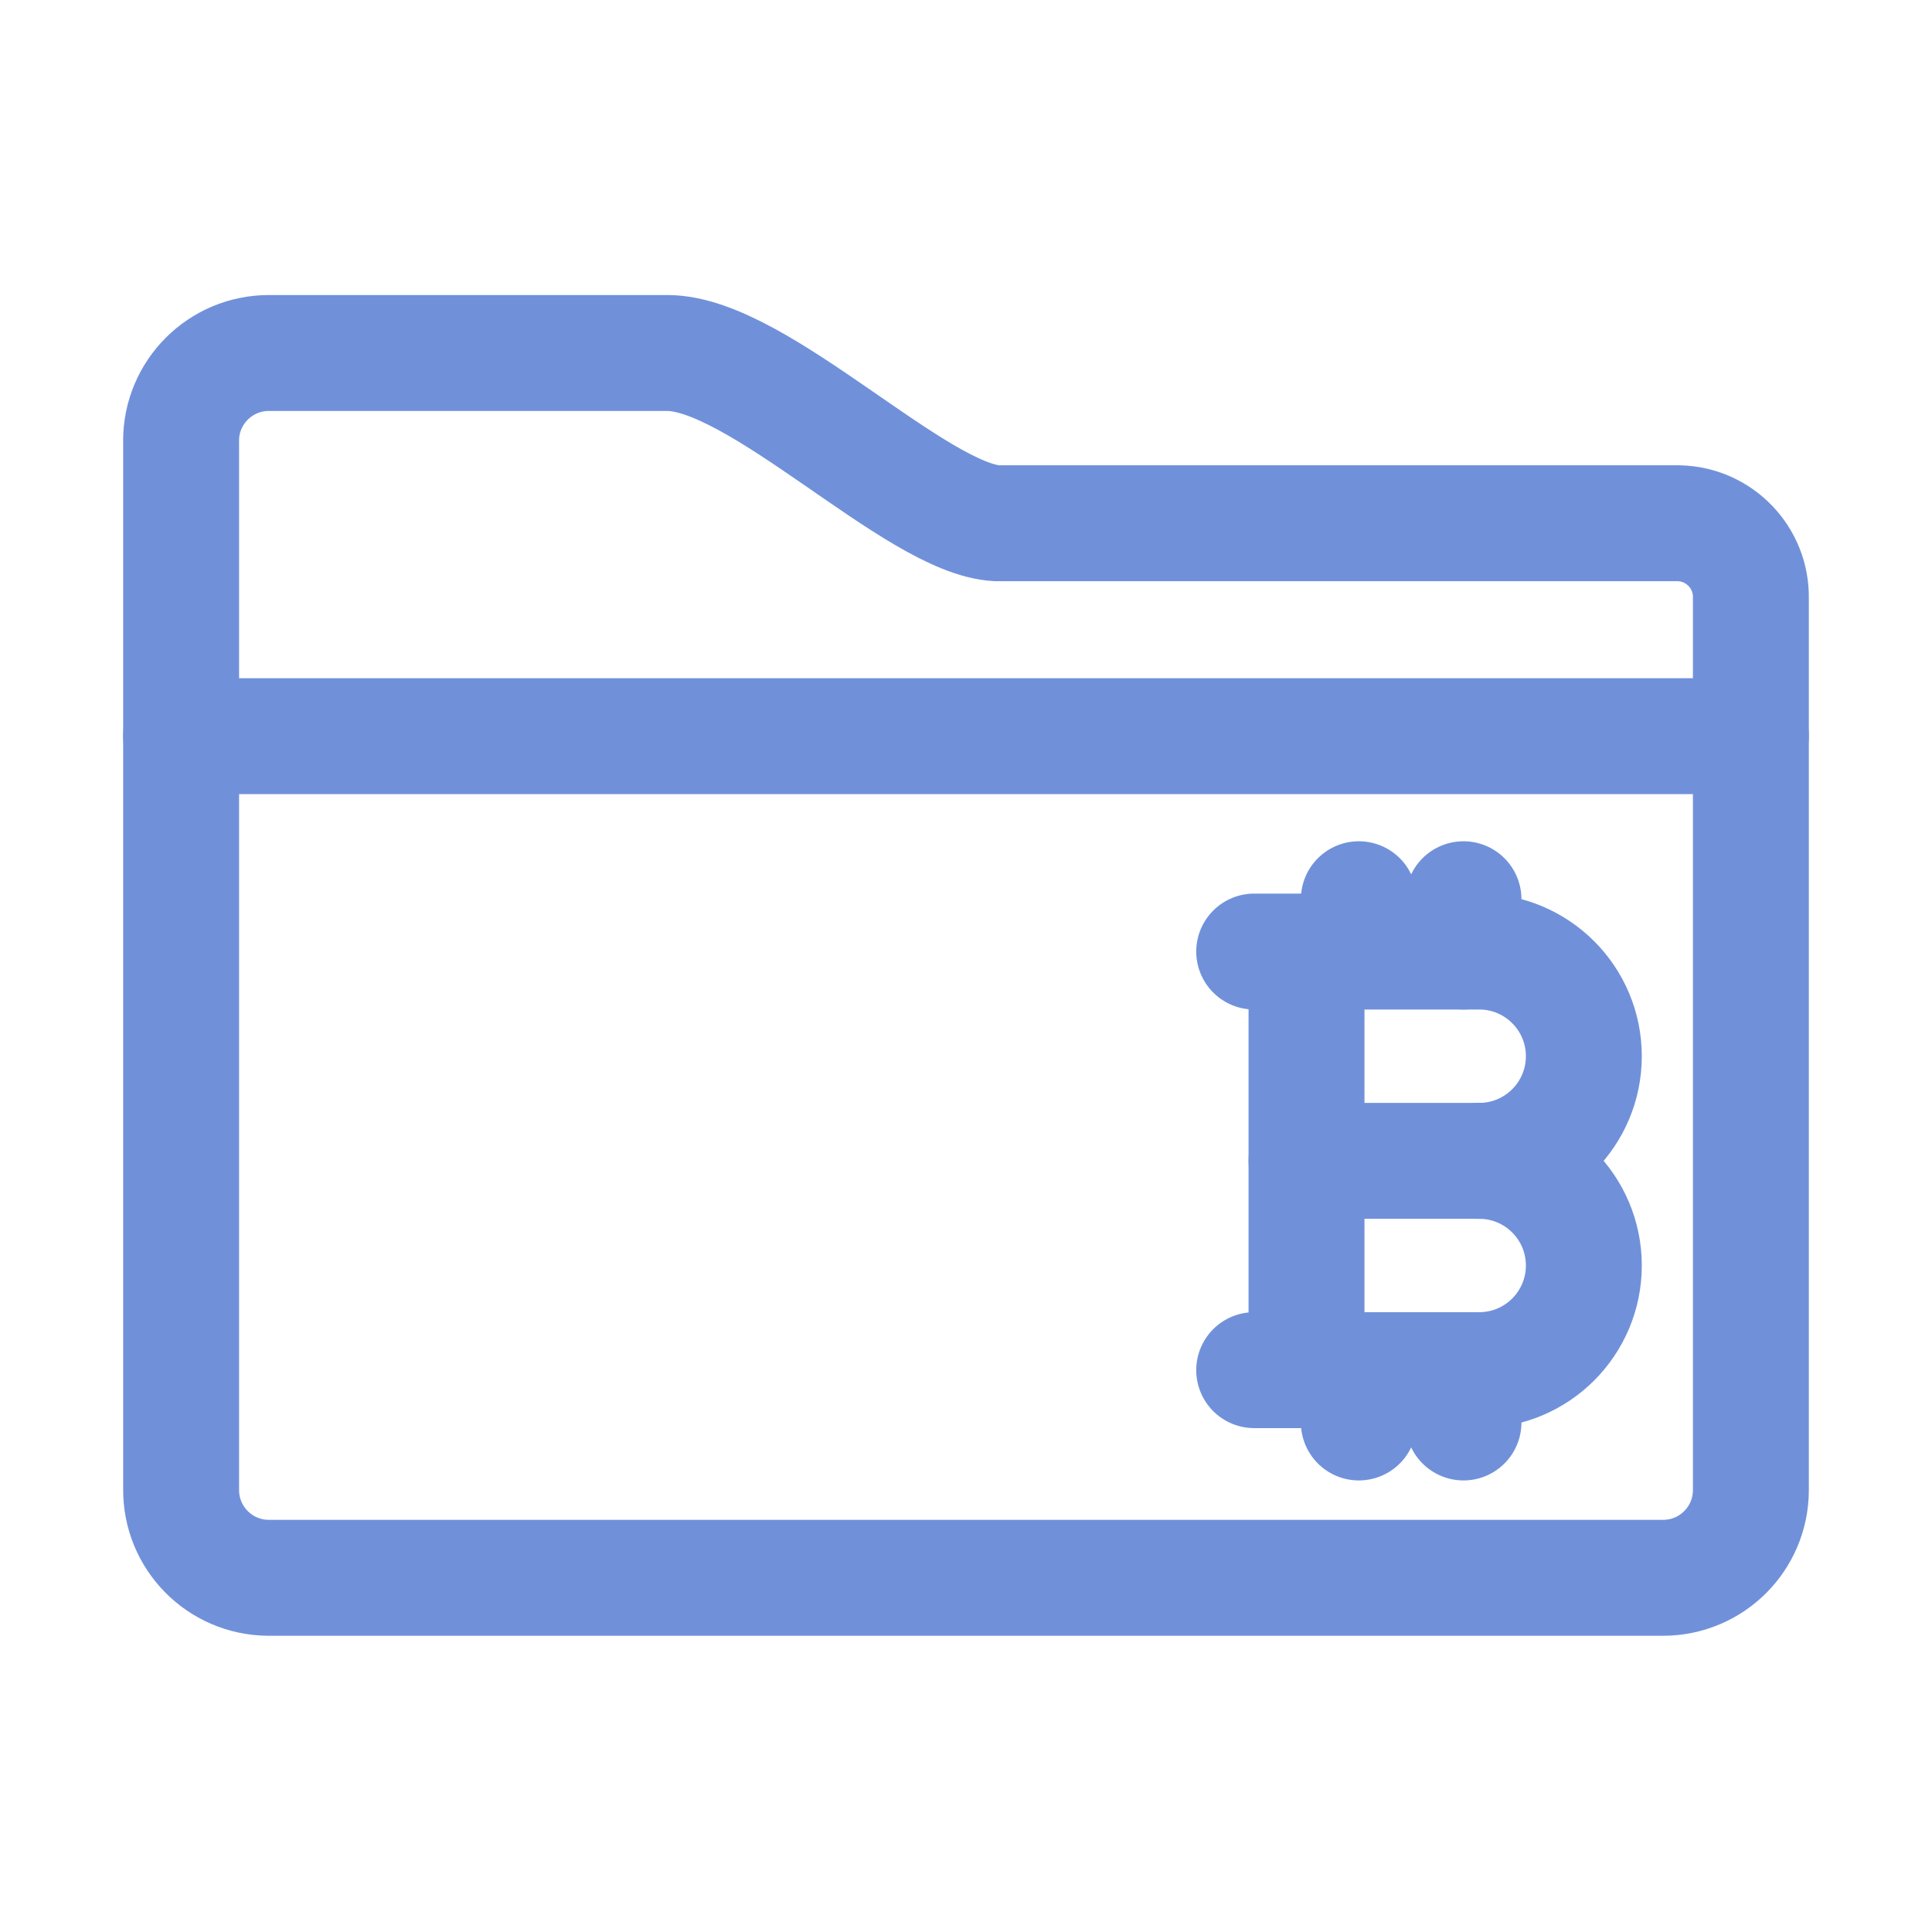
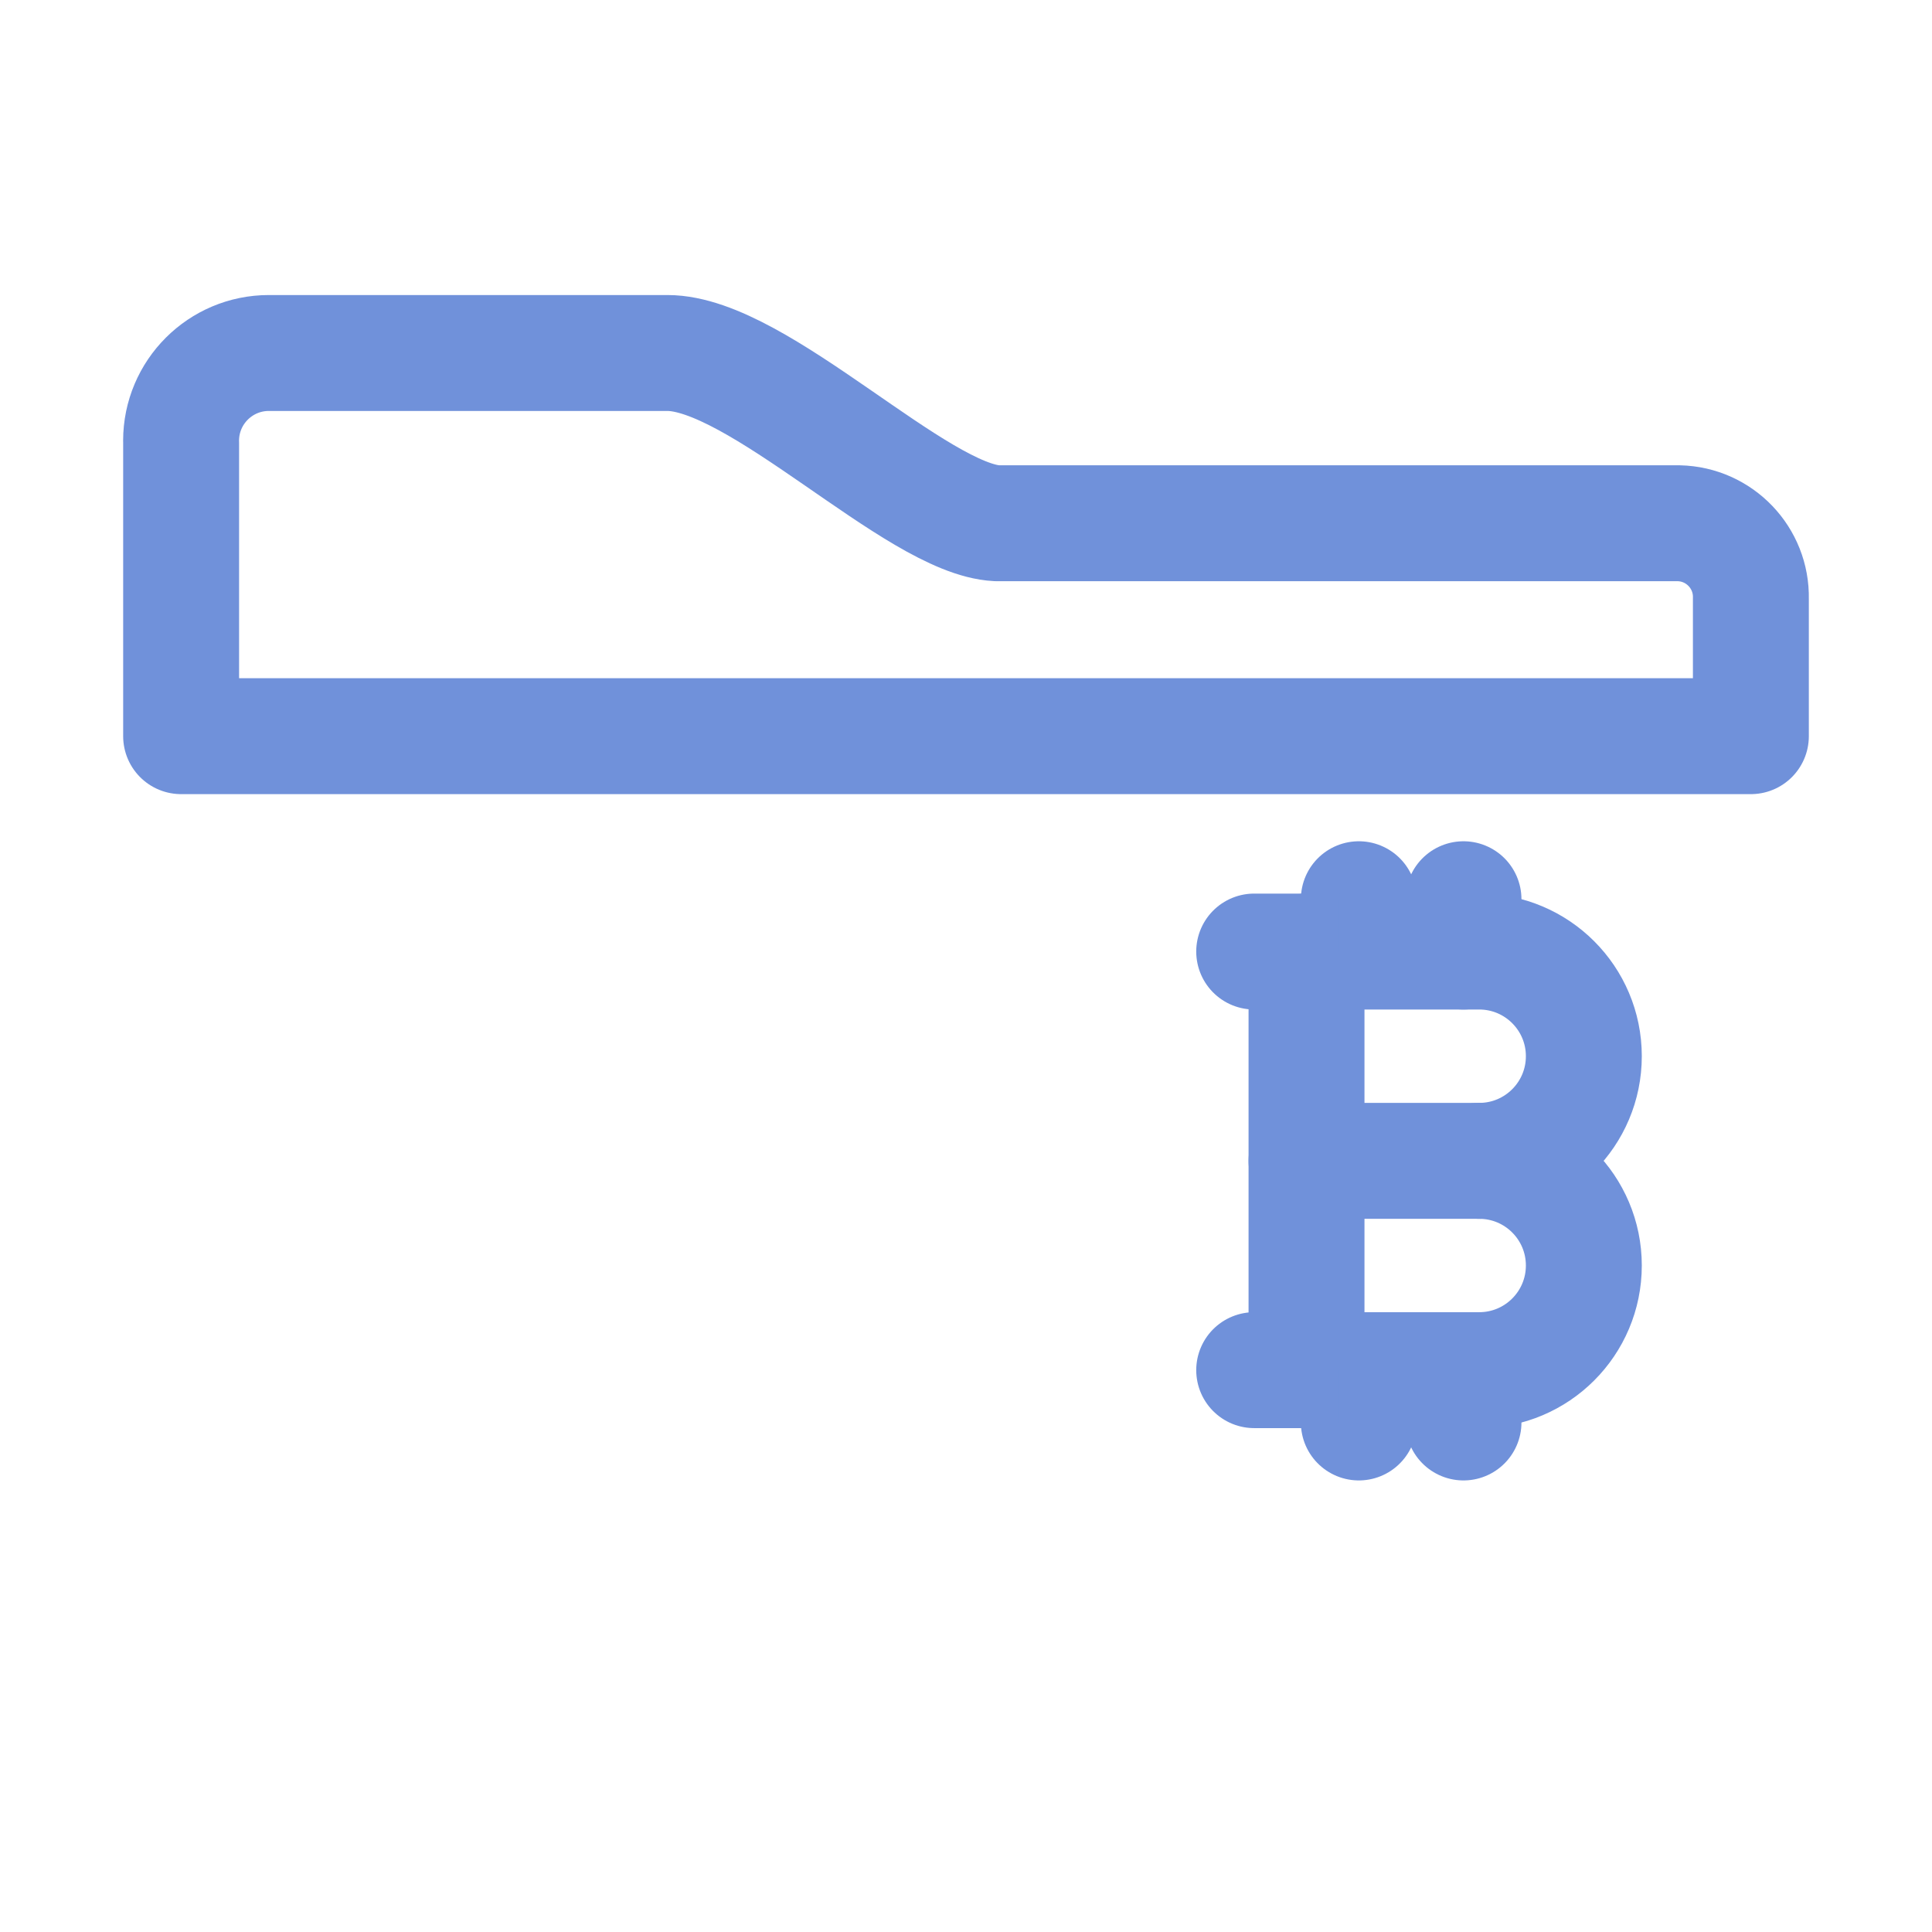
<svg xmlns="http://www.w3.org/2000/svg" width="800px" height="800px" viewBox="0 0 48 48" id="b" fill="#7091da" stroke="#7091da">
  <g id="SVGRepo_bgCarrier" stroke-width="0" />
  <g id="SVGRepo_tracerCarrier" stroke-linecap="round" stroke-linejoin="round" stroke="#CCCCCC" stroke-width="2.88">
    <defs>
      <style>.c{fill:none;stroke:#7091da;stroke-linecap:round;stroke-linejoin:round;}</style>
    </defs>
    <g>
      <path class="c" d="m41.68,13h-16.91c-2-.1-5.93-4.23-8.19-4.23H6.68c-1.204-0-2.18.975-2.181,2.179,0,.017 0.0.034.001.051h0v7.29h39v-3.42c.022-1.01-.779-1.847-1.79-1.87-.01-0-.02-0-.03-0Z" />
-       <path class="c" d="m4.5,18.28v18.72c-.011,1.204.956,2.189,2.16,2.2.003,0,.007,0,.01,0h34.65c1.204,0,2.18-.976,2.18-2.18,0-.007,0-.013,0-.02h0v-18.72" />
    </g>
    <g>
      <g>
        <path class="c" d="m36.75,28.841c1.436,0,2.6,1.164,2.6,2.6s-1.164,2.6-2.6,2.6h-4.29v-10.4h4.29c1.436,0,2.6,1.164,2.6,2.6s-1.164,2.6-2.6,2.6h0Z" />
        <line class="c" x1="36.75" y1="28.841" x2="32.46" y2="28.841" />
      </g>
      <line class="c" x1="32.46" y1="34.041" x2="31.16" y2="34.041" />
      <line class="c" x1="32.46" y1="23.641" x2="31.16" y2="23.641" />
      <line class="c" x1="33.76" y1="35.341" x2="33.76" y2="34.041" />
      <line class="c" x1="36.36" y1="35.341" x2="36.36" y2="34.041" />
      <line class="c" x1="33.76" y1="23.641" x2="33.76" y2="22.341" />
      <line class="c" x1="36.36" y1="23.641" x2="36.36" y2="22.341" />
    </g>
  </g>
  <g id="SVGRepo_iconCarrier">
    <defs>
      <style>.c{fill:none;stroke:#7091da;stroke-linecap:round;stroke-linejoin:round;}</style>
    </defs>
    <g>
      <path class="c" d="m41.68,13h-16.91c-2-.1-5.93-4.23-8.19-4.23H6.68c-1.204-0-2.18.975-2.181,2.179,0,.017 0.0.034.001.051h0v7.29h39v-3.42c.022-1.01-.779-1.847-1.79-1.87-.01-0-.02-0-.03-0Z" />
-       <path class="c" d="m4.5,18.28v18.72c-.011,1.204.956,2.189,2.16,2.2.003,0,.007,0,.01,0h34.65c1.204,0,2.18-.976,2.18-2.18,0-.007,0-.013,0-.02h0v-18.72" />
    </g>
    <g>
      <g>
        <path class="c" d="m36.75,28.841c1.436,0,2.6,1.164,2.6,2.6s-1.164,2.6-2.6,2.6h-4.29v-10.4h4.29c1.436,0,2.6,1.164,2.6,2.6s-1.164,2.6-2.6,2.6h0Z" />
        <line class="c" x1="36.75" y1="28.841" x2="32.46" y2="28.841" />
      </g>
      <line class="c" x1="32.46" y1="34.041" x2="31.16" y2="34.041" />
      <line class="c" x1="32.46" y1="23.641" x2="31.16" y2="23.641" />
      <line class="c" x1="33.76" y1="35.341" x2="33.76" y2="34.041" />
      <line class="c" x1="36.36" y1="35.341" x2="36.36" y2="34.041" />
      <line class="c" x1="33.76" y1="23.641" x2="33.76" y2="22.341" />
      <line class="c" x1="36.36" y1="23.641" x2="36.36" y2="22.341" />
    </g>
  </g>
</svg>